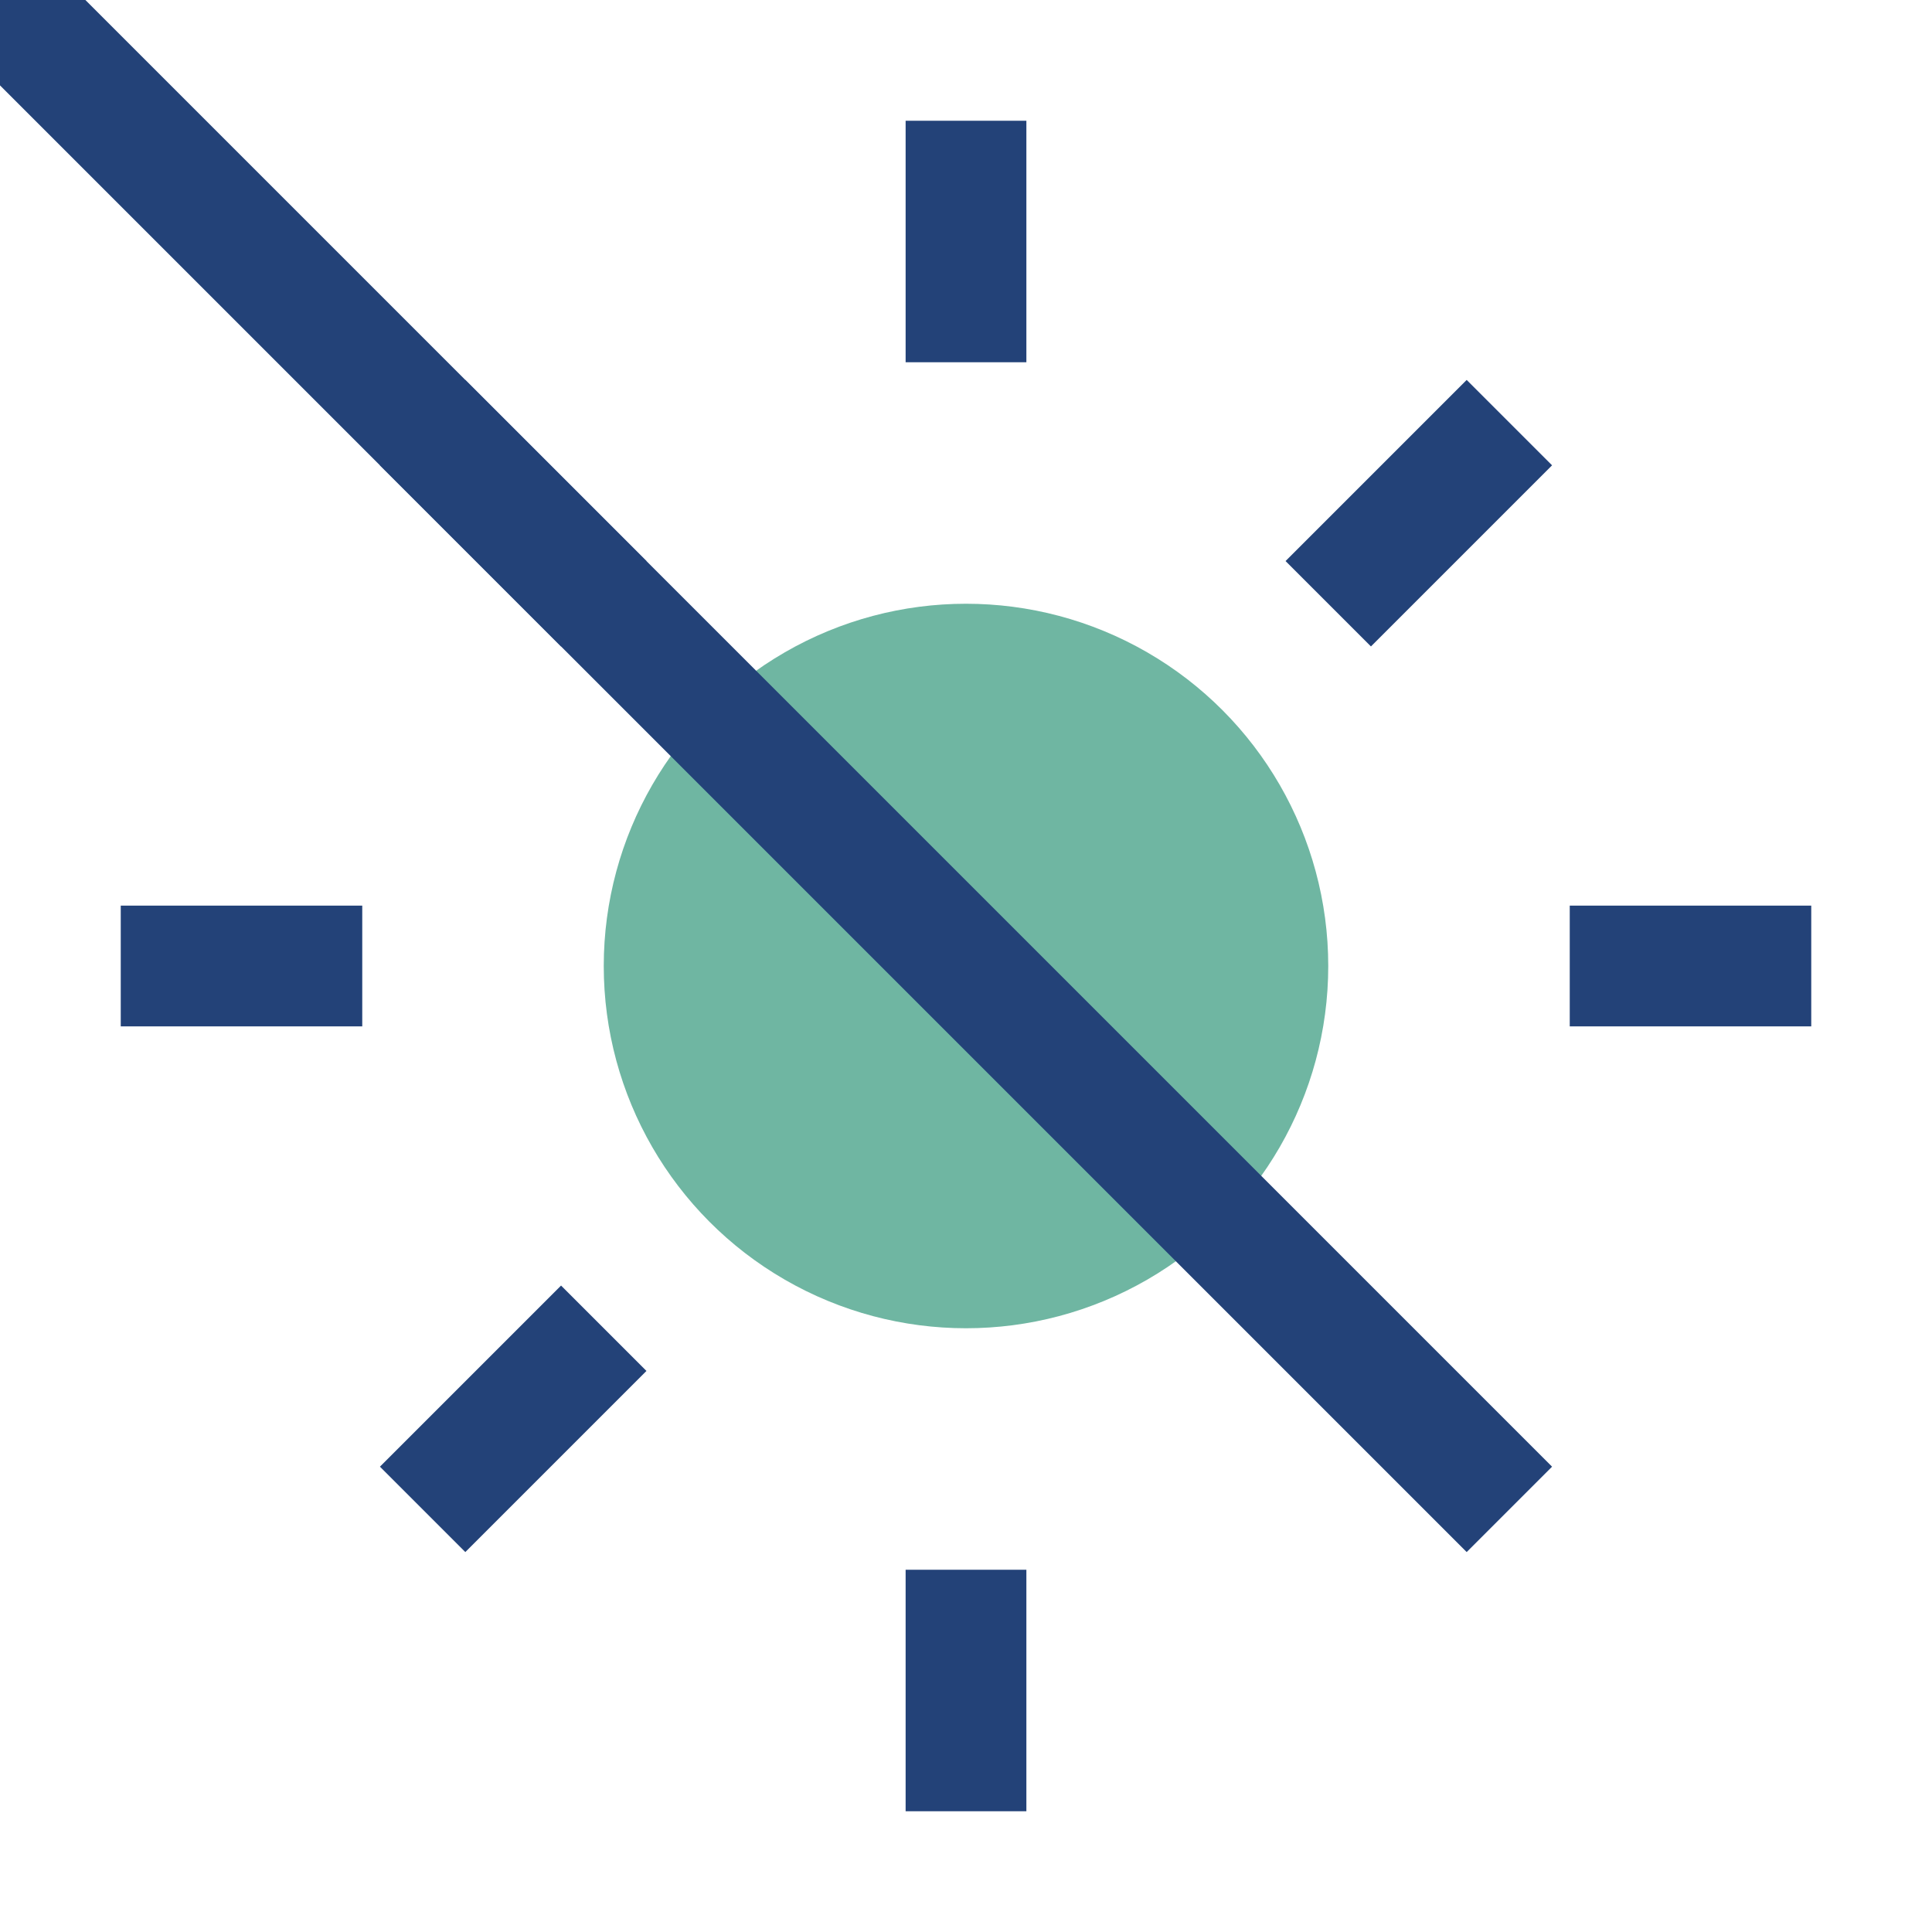
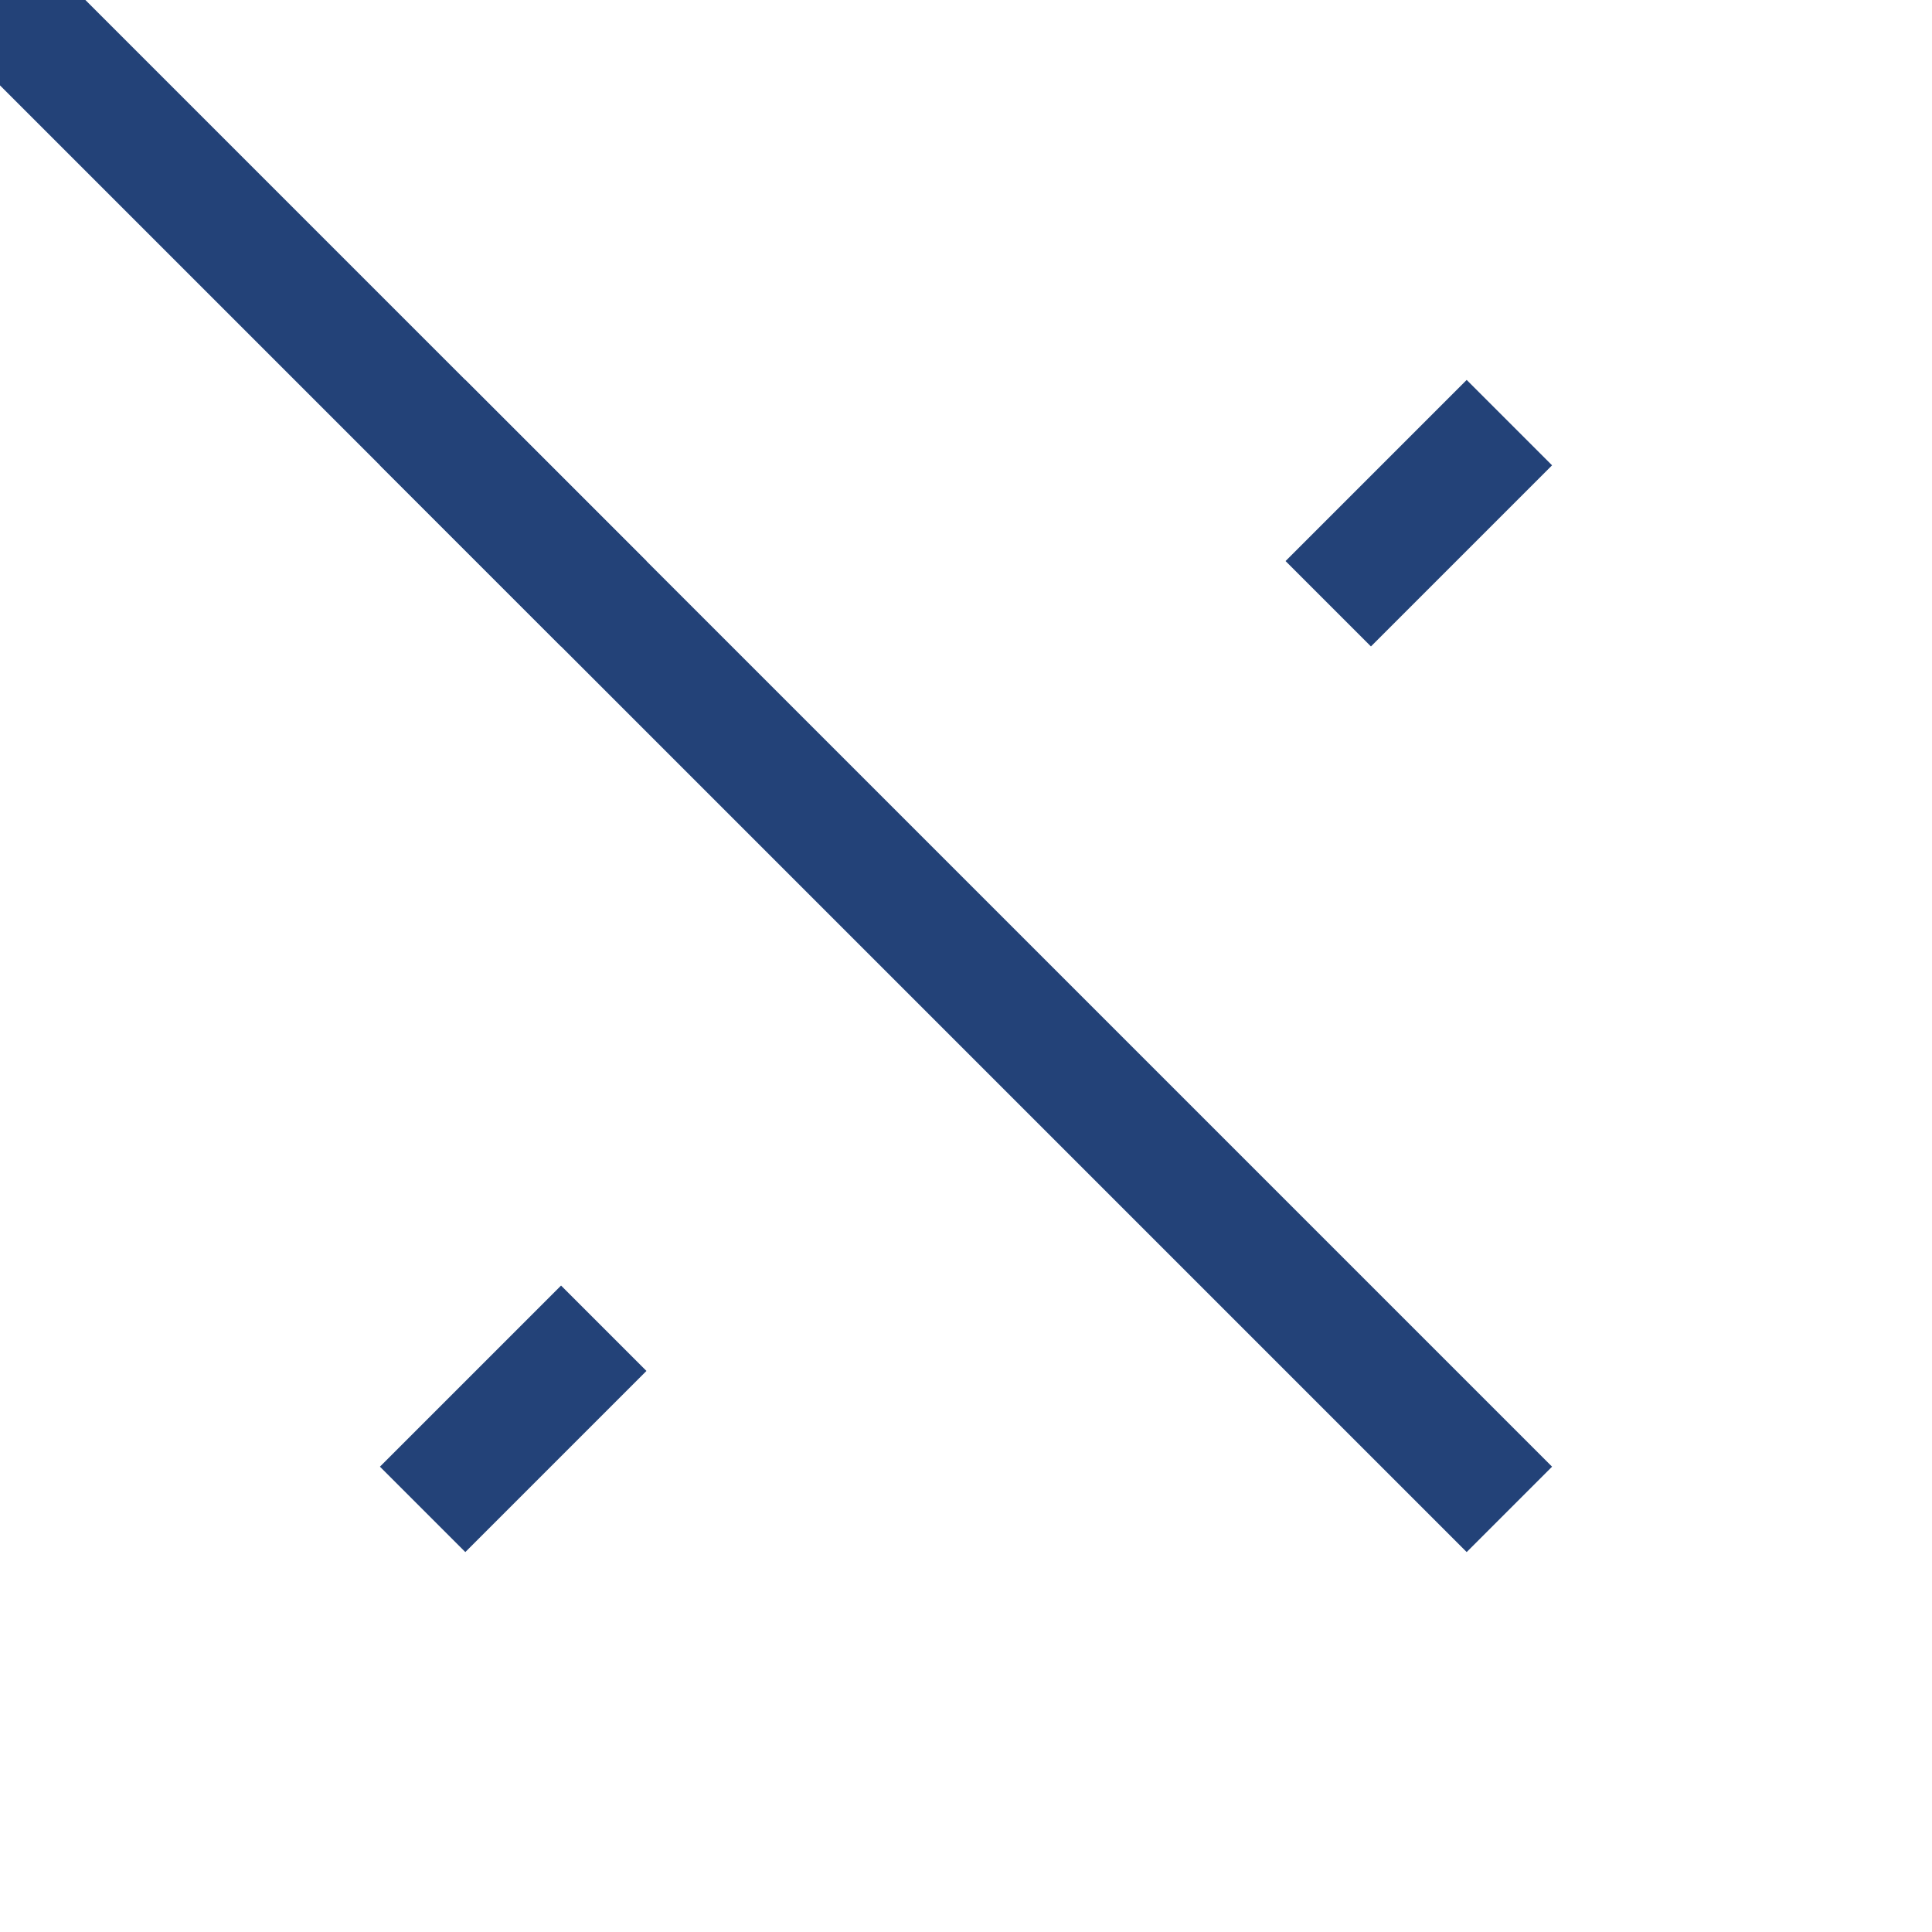
<svg xmlns="http://www.w3.org/2000/svg" width="32" height="32" viewBox="0 0 32 32">
-   <circle cx="16" cy="16" r="6" fill="#6FB6A2" />
  <g stroke="#234278" stroke-width="2">
-     <path d="M16 2v4" />
-     <path d="M16 26v4" />
-     <path d="M2 16h4" />
-     <path d="M26 16h4" />
    <path d="M7 7l3 3" />
    <path d="M25 25-22-22" />
    <path d="M25 7l-3 3" />
    <path d="M7 25l3-3" />
  </g>
</svg>